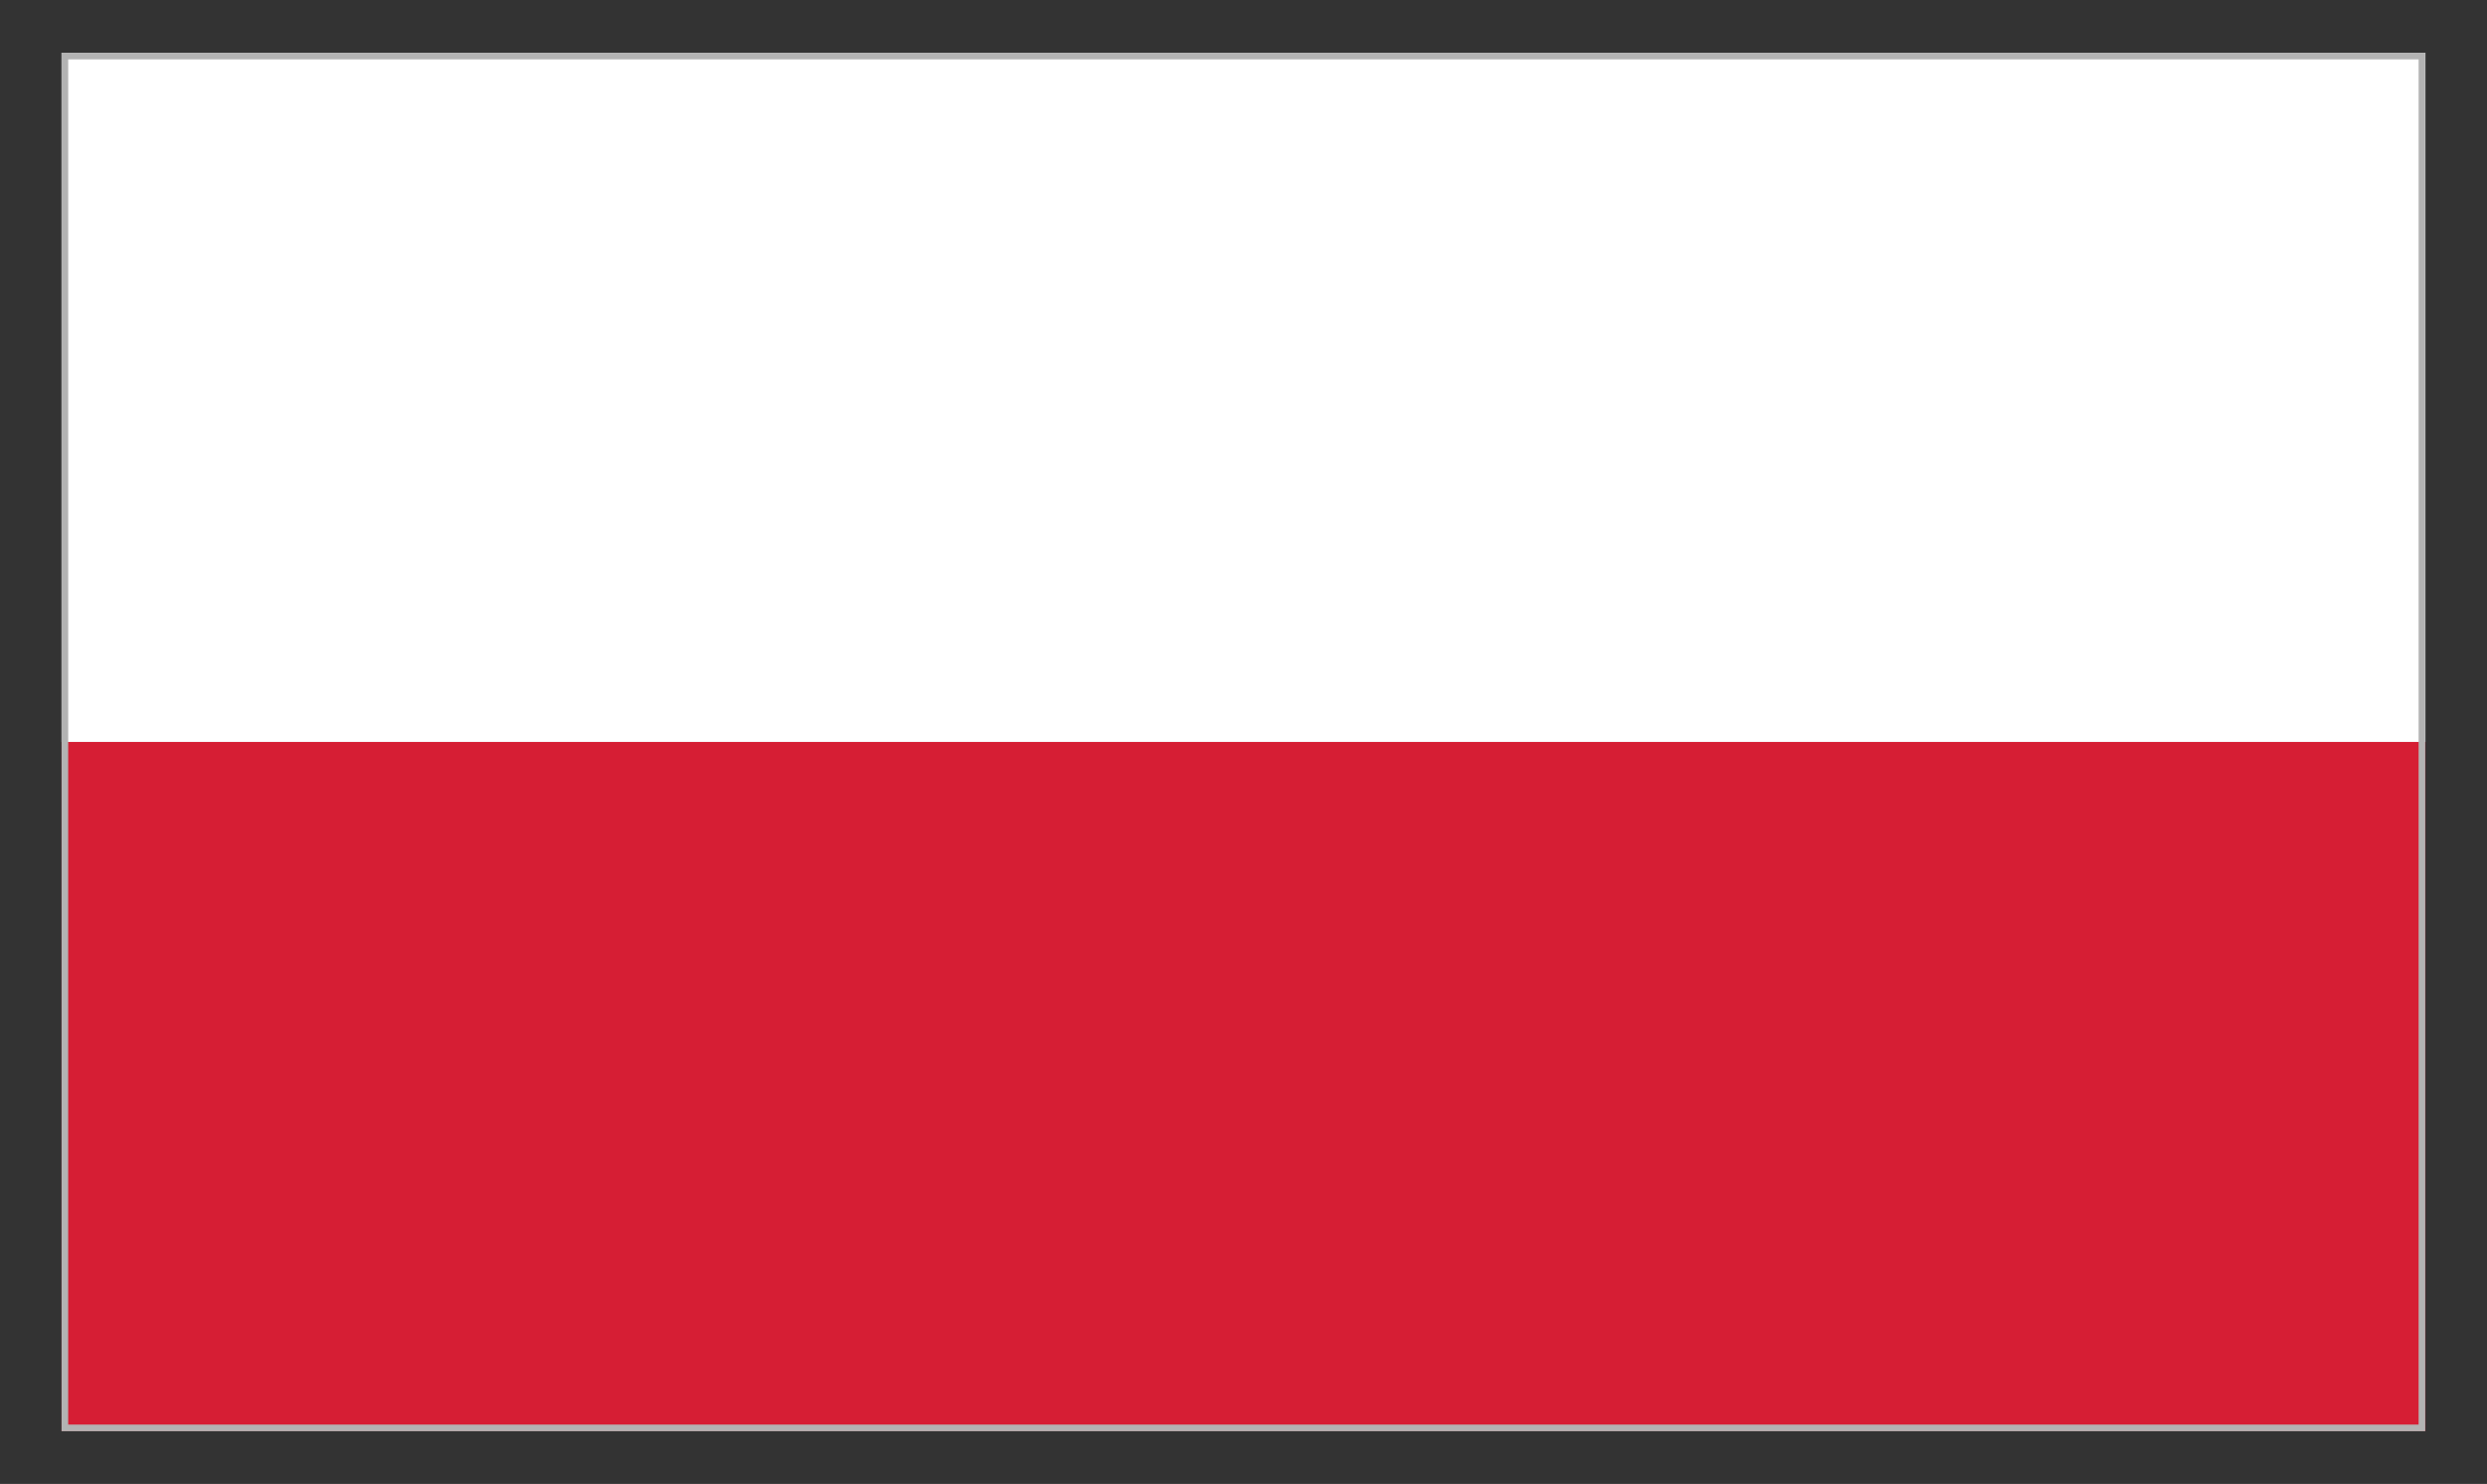
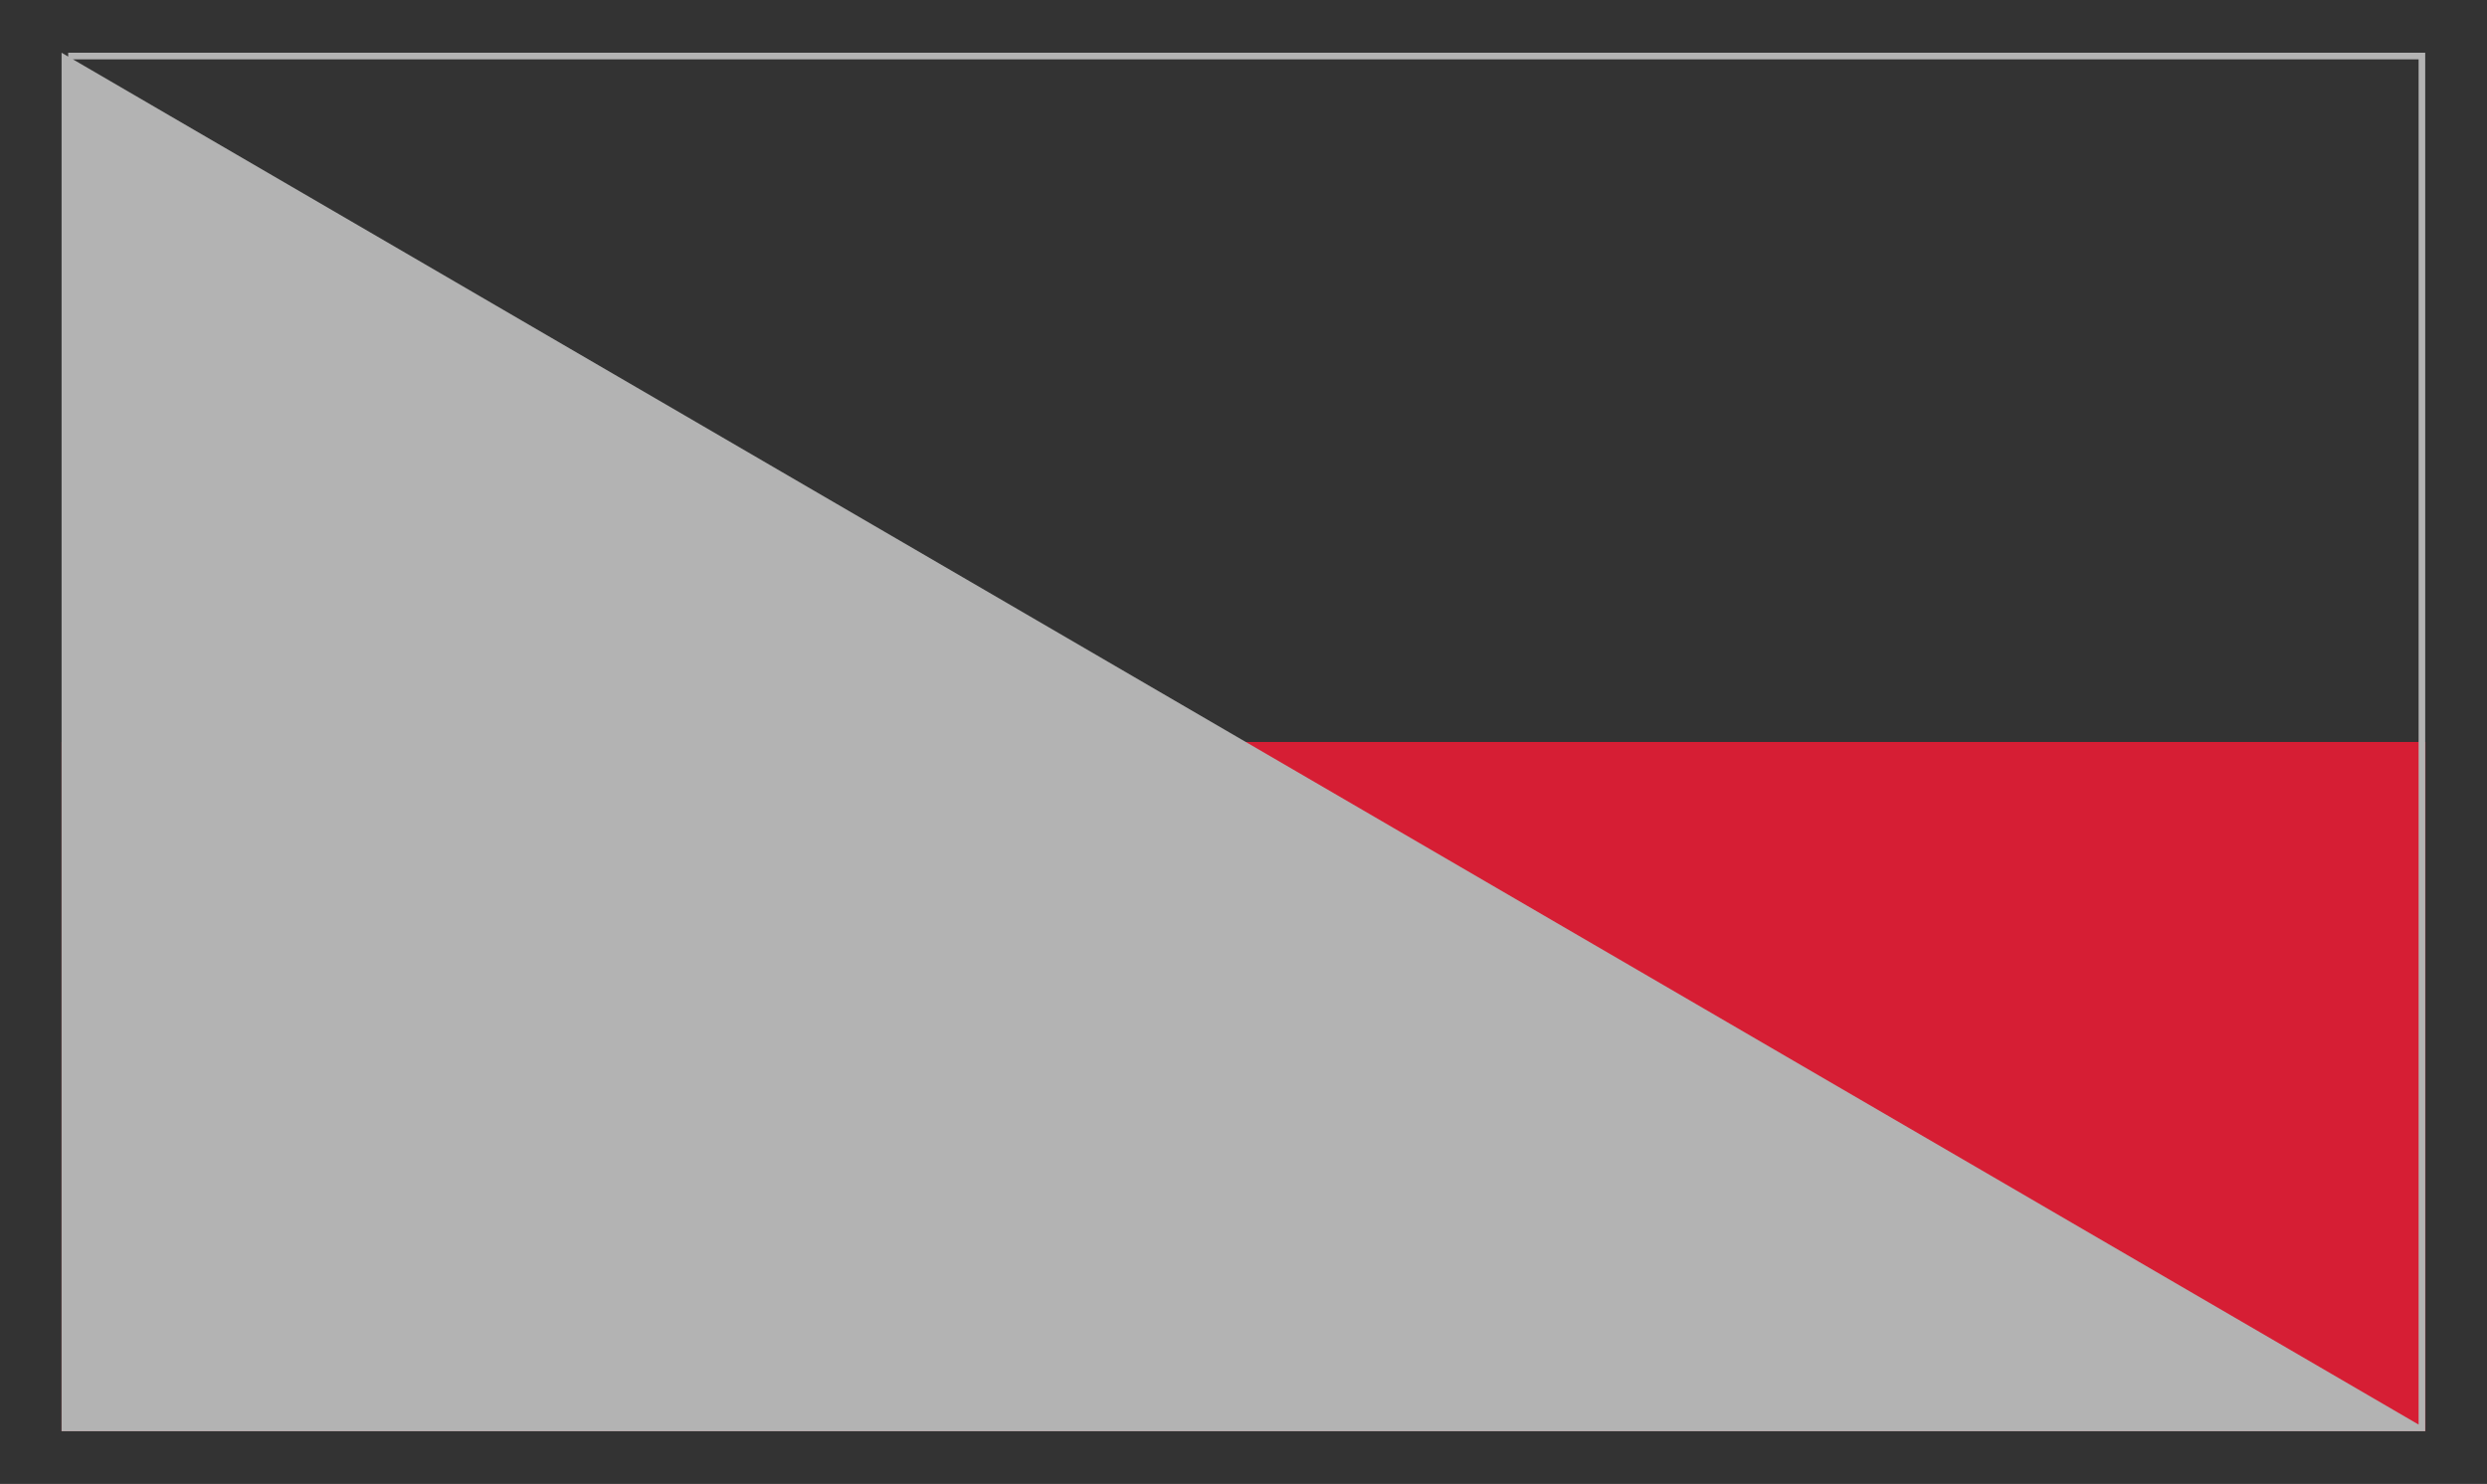
<svg xmlns="http://www.w3.org/2000/svg" id="Warstwa_1" data-name="Warstwa 1" viewBox="0 0 124 74">
  <rect x="0" y="0" width="124" height="74" fill="#333333" stroke="none" />
  <defs>
    <style> .cls-1 { fill: #fff; } .cls-1, .cls-2 { fill-rule: evenodd; } .cls-2 { fill: #d61e34; } .cls-3 { fill: #b3b3b3; } </style>
  </defs>
  <g>
-     <polygon class="cls-1" points="3.07 37 120.93 37 120.93 2.63 3.07 2.63 3.07 37 3.07 37" />
    <polygon class="cls-2" points="3.07 71.37 120.93 71.37 120.93 37 3.07 37 3.07 71.37 3.07 71.37" />
  </g>
-   <path class="cls-3" d="M3.07,2.63v68.74h117.85V2.63H3.07ZM120.6,71.04H3.4V2.96h117.19v68.08Z" />
+   <path class="cls-3" d="M3.07,2.63v68.74h117.85V2.63H3.07ZH3.4V2.96h117.19v68.08Z" />
</svg>